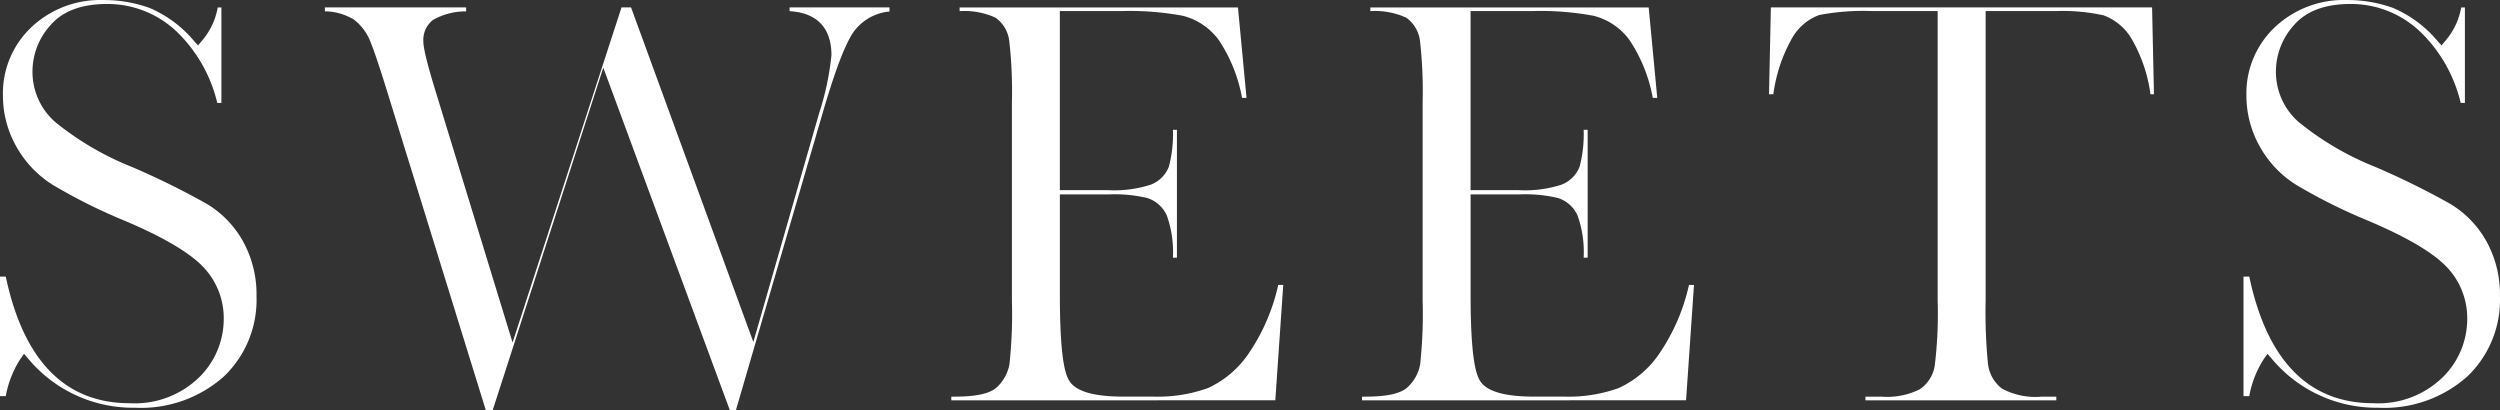
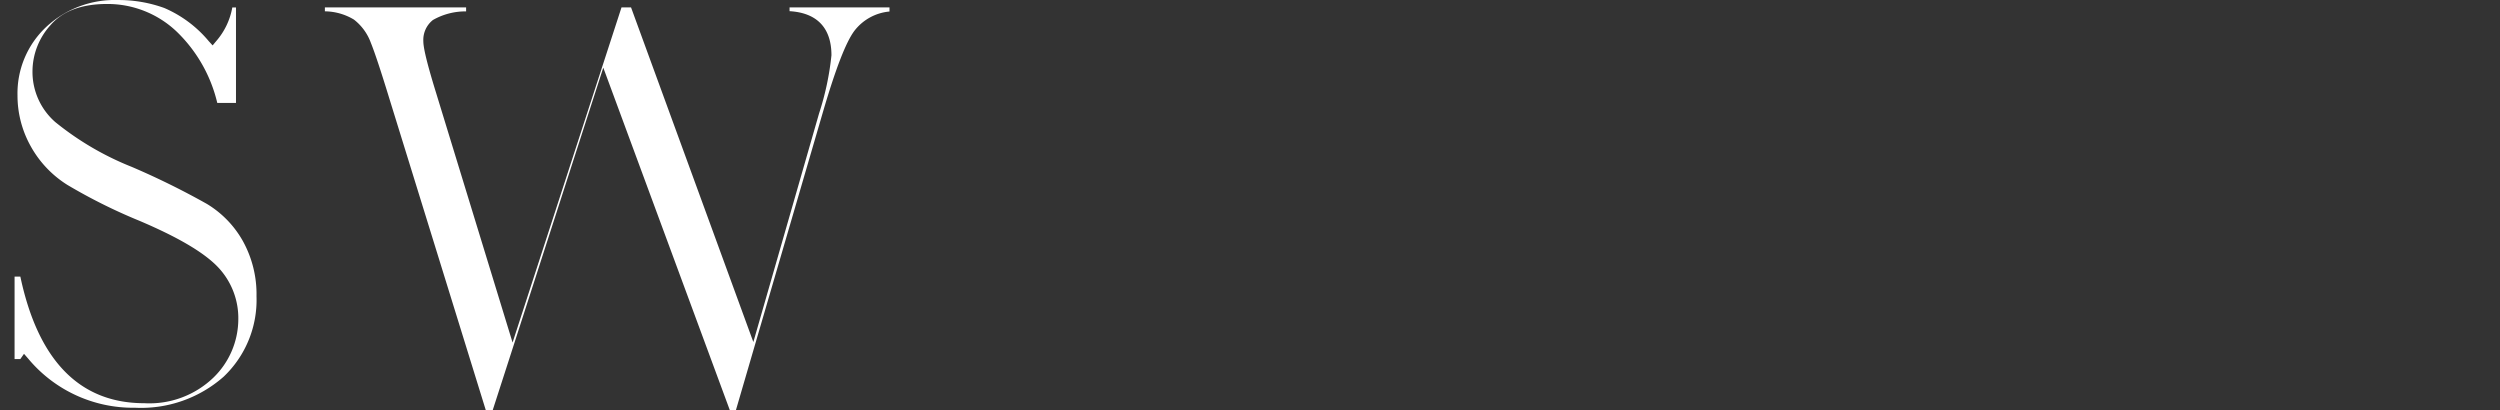
<svg xmlns="http://www.w3.org/2000/svg" width="249.943" height="41.002" viewBox="0 0 249.943 41.002">
  <rect x="0" y="0" width="249.943" height="41.002" fill="#333333" stroke="none" />
  <g id="グループ_2601" data-name="グループ 2601" transform="translate(3190.722 -2863.243)">
    <g id="グループ_2602" data-name="グループ 2602">
-       <path id="パス_1085" data-name="パス 1085" d="M-3177.23,2904.007a13.633,13.633,0,0,1-10.673-4.908l-.419-.481-.367.522a10.134,10.134,0,0,0-1.457,3.709h-.576V2890.9h.578c1.777,8.4,5.94,12.654,12.378,12.654a9.226,9.226,0,0,0,6.94-2.574,8.153,8.153,0,0,0,2.472-5.768,7.409,7.409,0,0,0-2.2-5.433c-1.429-1.407-3.928-2.86-7.643-4.444a54.721,54.721,0,0,1-7.236-3.6,10.641,10.641,0,0,1-3.676-3.874,10.362,10.362,0,0,1-1.32-5.075,9.094,9.094,0,0,1,2.832-6.813,10.039,10.039,0,0,1,7.213-2.727,13.391,13.391,0,0,1,4.64.8,11.9,11.9,0,0,1,4.436,3.313l.386.424.368-.44a6.986,6.986,0,0,0,1.6-3.355h.368v9.545H-3169a14.526,14.526,0,0,0-4.045-7.116,10.024,10.024,0,0,0-6.978-2.776c-2.537,0-4.438.713-5.651,2.119a6.906,6.906,0,0,0-1.8,4.589,6.668,6.668,0,0,0,2.271,5.092,29.314,29.314,0,0,0,7.649,4.484,77.879,77.879,0,0,1,7.508,3.7,10.1,10.1,0,0,1,3.609,3.725,10.964,10.964,0,0,1,1.36,5.514,10.575,10.575,0,0,1-3.288,8.042A12.48,12.48,0,0,1-3177.23,2904.007Z" fill="#fff" />
+       <path id="パス_1085" data-name="パス 1085" d="M-3177.23,2904.007a13.633,13.633,0,0,1-10.673-4.908l-.419-.481-.367.522h-.576V2890.9h.578c1.777,8.4,5.94,12.654,12.378,12.654a9.226,9.226,0,0,0,6.94-2.574,8.153,8.153,0,0,0,2.472-5.768,7.409,7.409,0,0,0-2.2-5.433c-1.429-1.407-3.928-2.86-7.643-4.444a54.721,54.721,0,0,1-7.236-3.6,10.641,10.641,0,0,1-3.676-3.874,10.362,10.362,0,0,1-1.32-5.075,9.094,9.094,0,0,1,2.832-6.813,10.039,10.039,0,0,1,7.213-2.727,13.391,13.391,0,0,1,4.64.8,11.9,11.9,0,0,1,4.436,3.313l.386.424.368-.44a6.986,6.986,0,0,0,1.6-3.355h.368v9.545H-3169a14.526,14.526,0,0,0-4.045-7.116,10.024,10.024,0,0,0-6.978-2.776c-2.537,0-4.438.713-5.651,2.119a6.906,6.906,0,0,0-1.8,4.589,6.668,6.668,0,0,0,2.271,5.092,29.314,29.314,0,0,0,7.649,4.484,77.879,77.879,0,0,1,7.508,3.7,10.1,10.1,0,0,1,3.609,3.725,10.964,10.964,0,0,1,1.36,5.514,10.575,10.575,0,0,1-3.288,8.042A12.48,12.48,0,0,1-3177.23,2904.007Z" fill="#fff" />
    </g>
    <g id="グループ_2603" data-name="グループ 2603">
      <path id="パス_1086" data-name="パス 1086" d="M-3117.758,2904.245l-12.649-34.238-11.054,34.238h-.694l-9.6-31.016c-.87-2.848-1.51-4.776-1.9-5.73a5.145,5.145,0,0,0-1.686-2.3,5.733,5.733,0,0,0-2.9-.823v-.394h14.119v.4a6.567,6.567,0,0,0-3.315.859,2.536,2.536,0,0,0-.962,2.1c0,.454.131,1.483,1.27,5.168l7.652,24.98,10.892-33.509h.951l12.229,33.459,6.572-22.86a27.769,27.769,0,0,0,1.237-5.812c0-2.731-1.445-4.246-4.188-4.407v-.38h9.991v.415a4.987,4.987,0,0,0-3.527,1.953c-.836,1.138-1.842,3.73-3.076,7.922l-8.749,29.969Z" fill="#fff" />
    </g>
    <g id="グループ_2604" data-name="グループ 2604">
-       <path id="パス_1087" data-name="パス 1087" d="M-3095.614,2903.265v-.367h.332c2.149,0,3.527-.3,4.213-.933a4.111,4.111,0,0,0,1.268-2.308,46.685,46.685,0,0,0,.246-6.378v-19.753a44.829,44.829,0,0,0-.259-6.146,3.325,3.325,0,0,0-1.383-2.37,7.5,7.5,0,0,0-3.585-.654v-.37h27.828l.856,9.04h-.448a15.356,15.356,0,0,0-2.336-5.794,6.411,6.411,0,0,0-3.559-2.405,28.924,28.924,0,0,0-6.237-.475h-6.084v17.9h4.778a11.871,11.871,0,0,0,4.311-.546,3.136,3.136,0,0,0,1.817-1.818,12.637,12.637,0,0,0,.4-3.666h.4v12.783h-.4a10.909,10.909,0,0,0-.613-4.222,3.218,3.218,0,0,0-1.947-1.741,13.978,13.978,0,0,0-3.818-.364h-4.926v10.035c0,6.563.58,8.117,1.016,8.715.721.988,2.476,1.468,5.365,1.468h3a14.8,14.8,0,0,0,5.414-.852,9.893,9.893,0,0,0,4.125-3.526,19.726,19.726,0,0,0,2.913-6.791h.5l-.793,11.536Z" fill="#fff" />
-     </g>
+       </g>
    <g id="グループ_2605" data-name="グループ 2605">
-       <path id="パス_1088" data-name="パス 1088" d="M-3054.551,2903.265v-.367h.332c2.15,0,3.528-.3,4.214-.933a4.111,4.111,0,0,0,1.267-2.308,46.617,46.617,0,0,0,.247-6.378v-19.753a44.829,44.829,0,0,0-.259-6.146,3.328,3.328,0,0,0-1.383-2.37,7.508,7.508,0,0,0-3.586-.654v-.37h27.828l.856,9.04h-.448a15.34,15.34,0,0,0-2.336-5.794,6.408,6.408,0,0,0-3.558-2.405,28.924,28.924,0,0,0-6.237-.475h-6.084v17.9h4.777a11.867,11.867,0,0,0,4.311-.546,3.138,3.138,0,0,0,1.818-1.818,12.646,12.646,0,0,0,.4-3.666h.4v12.783h-.4a10.89,10.89,0,0,0-.613-4.222,3.214,3.214,0,0,0-1.946-1.741,13.986,13.986,0,0,0-3.818-.364h-4.926v10.035c0,6.563.579,8.117,1.016,8.715.721.988,2.475,1.468,5.365,1.468h3a14.8,14.8,0,0,0,5.413-.852,9.881,9.881,0,0,0,4.125-3.526,19.745,19.745,0,0,0,2.914-6.791h.5l-.792,11.536Z" fill="#fff" />
-     </g>
+       </g>
    <g id="グループ_2606" data-name="グループ 2606">
-       <path id="パス_1089" data-name="パス 1089" d="M-3004.22,2903.265v-.367h1.579a7.327,7.327,0,0,0,3.855-.735,3.529,3.529,0,0,0,1.493-2.353,42.962,42.962,0,0,0,.292-6.531v-28.927h-6.471a23.656,23.656,0,0,0-5.361.389,5.187,5.187,0,0,0-2.8,2.459,15.49,15.49,0,0,0-1.795,5.469h-.433l.186-8.683h38.113l.186,8.683h-.348a14.981,14.981,0,0,0-1.876-5.526,5.433,5.433,0,0,0-2.828-2.37,18.934,18.934,0,0,0-4.8-.421h-6.976v28.927a53.04,53.04,0,0,0,.228,6.283,3.648,3.648,0,0,0,1.4,2.528,7.04,7.04,0,0,0,3.978.808h1.46v.367Z" fill="#fff" />
-     </g>
+       </g>
    <g id="グループ_2607" data-name="グループ 2607">
-       <path id="パス_1090" data-name="パス 1090" d="M-2952.933,2904.007a13.632,13.632,0,0,1-10.672-4.908l-.419-.481-.368.522a10.13,10.13,0,0,0-1.456,3.709h-.576V2890.9h.578c1.777,8.4,5.94,12.654,12.378,12.654a9.226,9.226,0,0,0,6.94-2.574,8.151,8.151,0,0,0,2.471-5.768,7.409,7.409,0,0,0-2.2-5.433c-1.429-1.407-3.928-2.86-7.644-4.444a54.7,54.7,0,0,1-7.235-3.6,10.646,10.646,0,0,1-3.677-3.874,10.372,10.372,0,0,1-1.319-5.075,9.093,9.093,0,0,1,2.832-6.813,10.037,10.037,0,0,1,7.213-2.727,13.392,13.392,0,0,1,4.64.8,11.908,11.908,0,0,1,4.436,3.313l.386.424.368-.44a6.986,6.986,0,0,0,1.6-3.355h.368v9.545h-.419a14.518,14.518,0,0,0-4.044-7.116,10.026,10.026,0,0,0-6.979-2.776c-2.536,0-4.437.713-5.65,2.119a6.905,6.905,0,0,0-1.8,4.589,6.665,6.665,0,0,0,2.271,5.092,29.314,29.314,0,0,0,7.649,4.484,77.689,77.689,0,0,1,7.507,3.7,10.108,10.108,0,0,1,3.61,3.725,10.966,10.966,0,0,1,1.36,5.514,10.575,10.575,0,0,1-3.288,8.042A12.481,12.481,0,0,1-2952.933,2904.007Z" fill="#fff" />
-     </g>
+       </g>
  </g>
</svg>